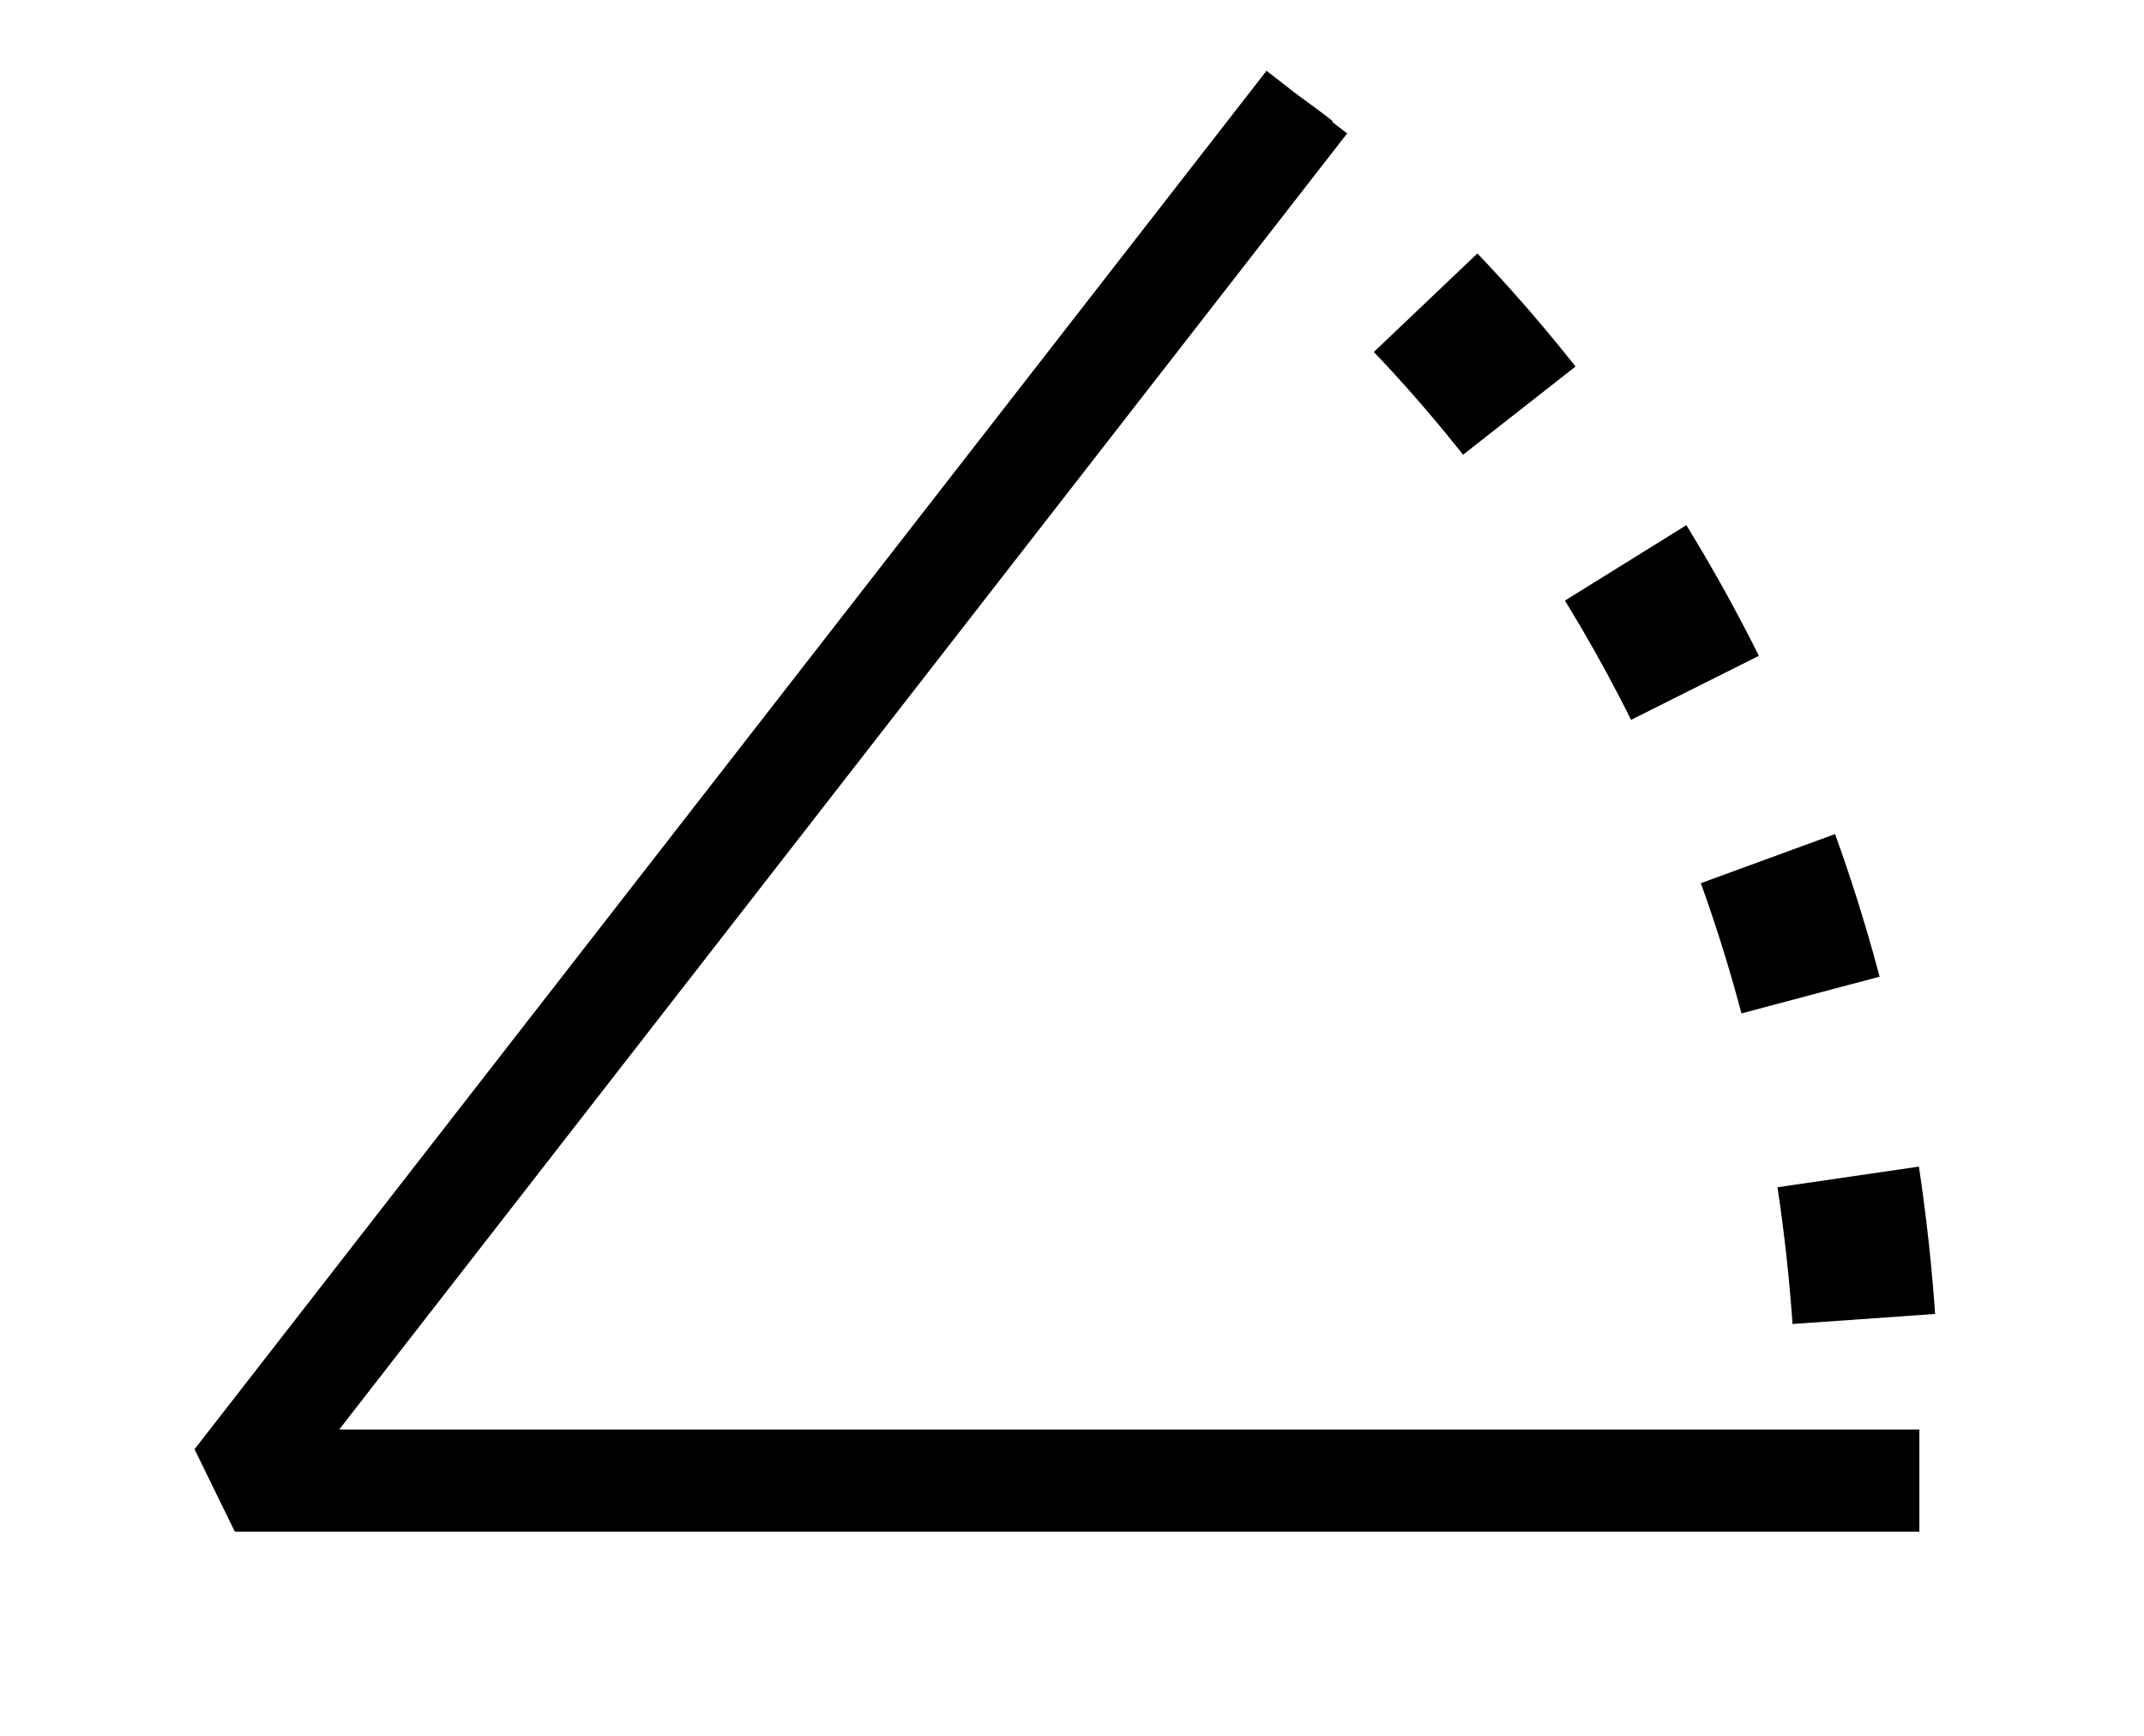
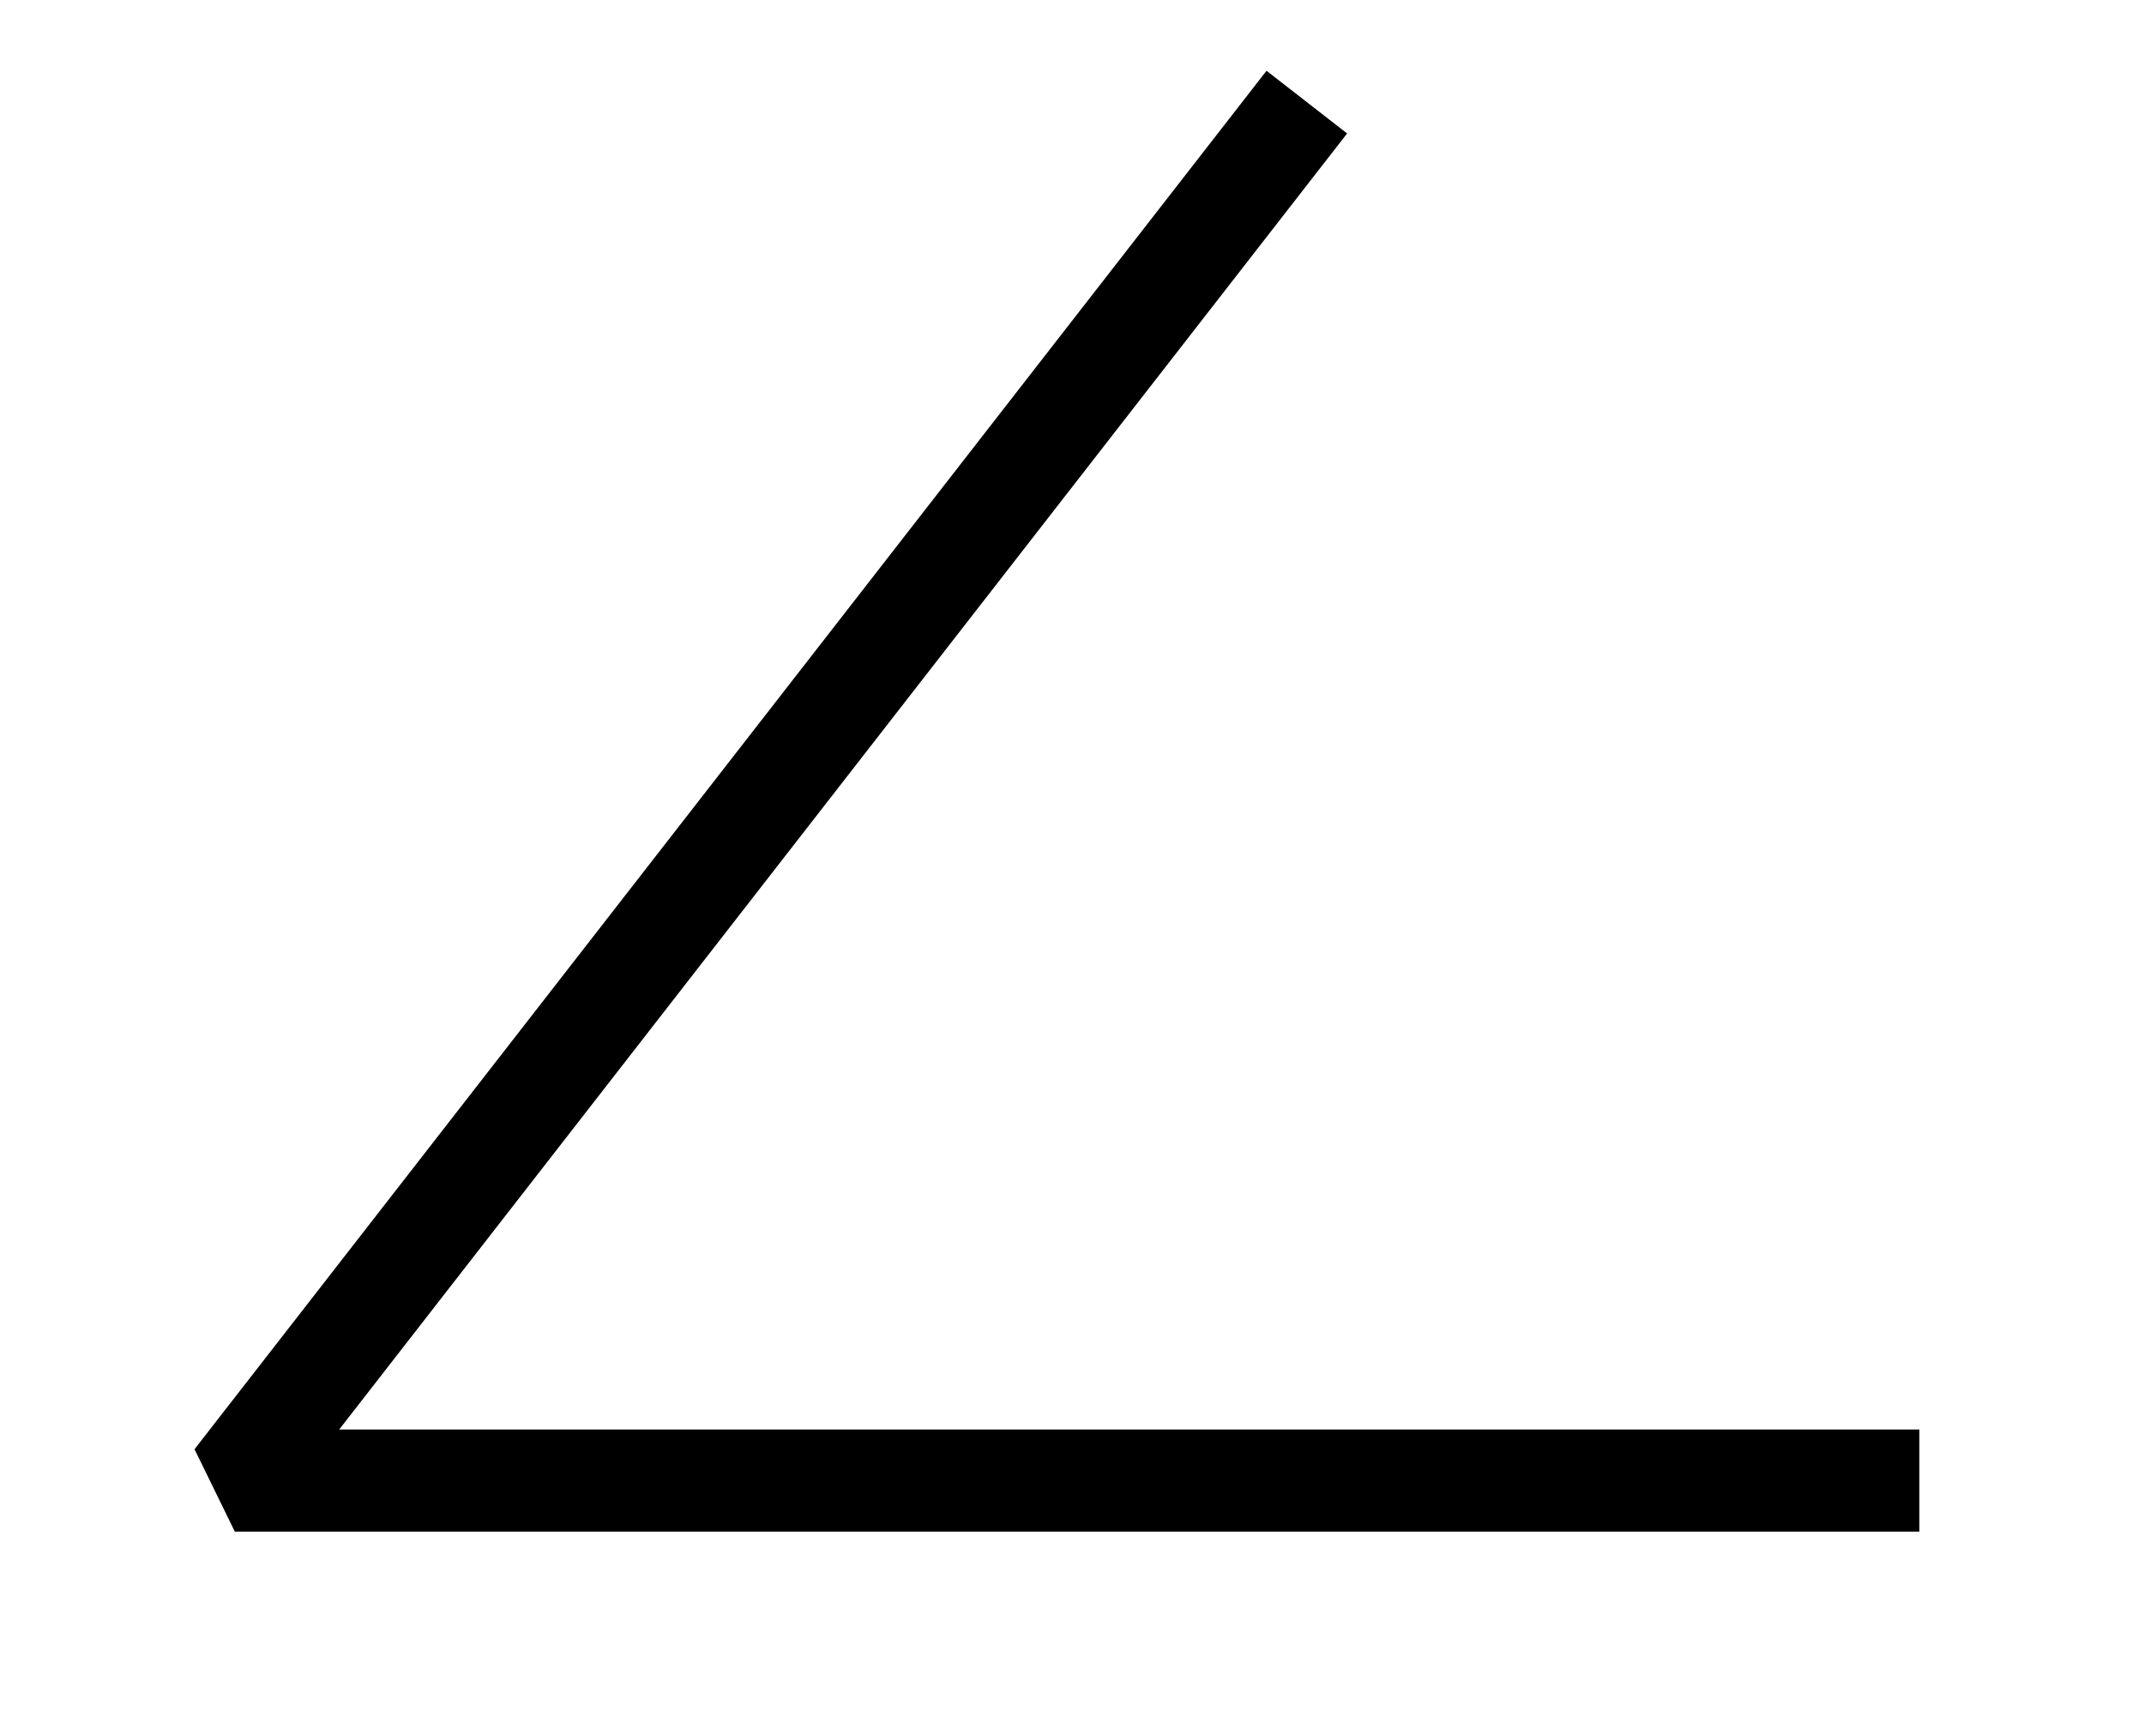
<svg xmlns="http://www.w3.org/2000/svg" xmlns:ns1="http://www.inkscape.org/namespaces/inkscape" xmlns:ns2="http://sodipodi.sourceforge.net/DTD/sodipodi-0.dtd" version="1.1" id="svg2" ns1:version="0.91 r13725" ns2:docname="selectiontool_rotation.svg" x="0px" y="0px" viewBox="0 0 21 17" style="enable-background:new 0 0 21 17;" xml:space="preserve">
  <style type="text/css">
	.st0{fill:none;stroke:#000000;stroke-miterlimit:1.5;}
	.st1{fill:none;stroke:#000000;stroke-width:1.4;stroke-miterlimit:1;stroke-dasharray:1.4,1.82,0,0;stroke-dashoffset:1;}
</style>
  <path id="path4" ns1:connector-curvature="0" class="st0" d="M12.8,1L2.3,14.5h16.5" />
-   <path id="path6" ns1:connector-curvature="0" class="st1" d="M12.3,1.5c0,0,5.9,3.9,6,12.5" />
</svg>